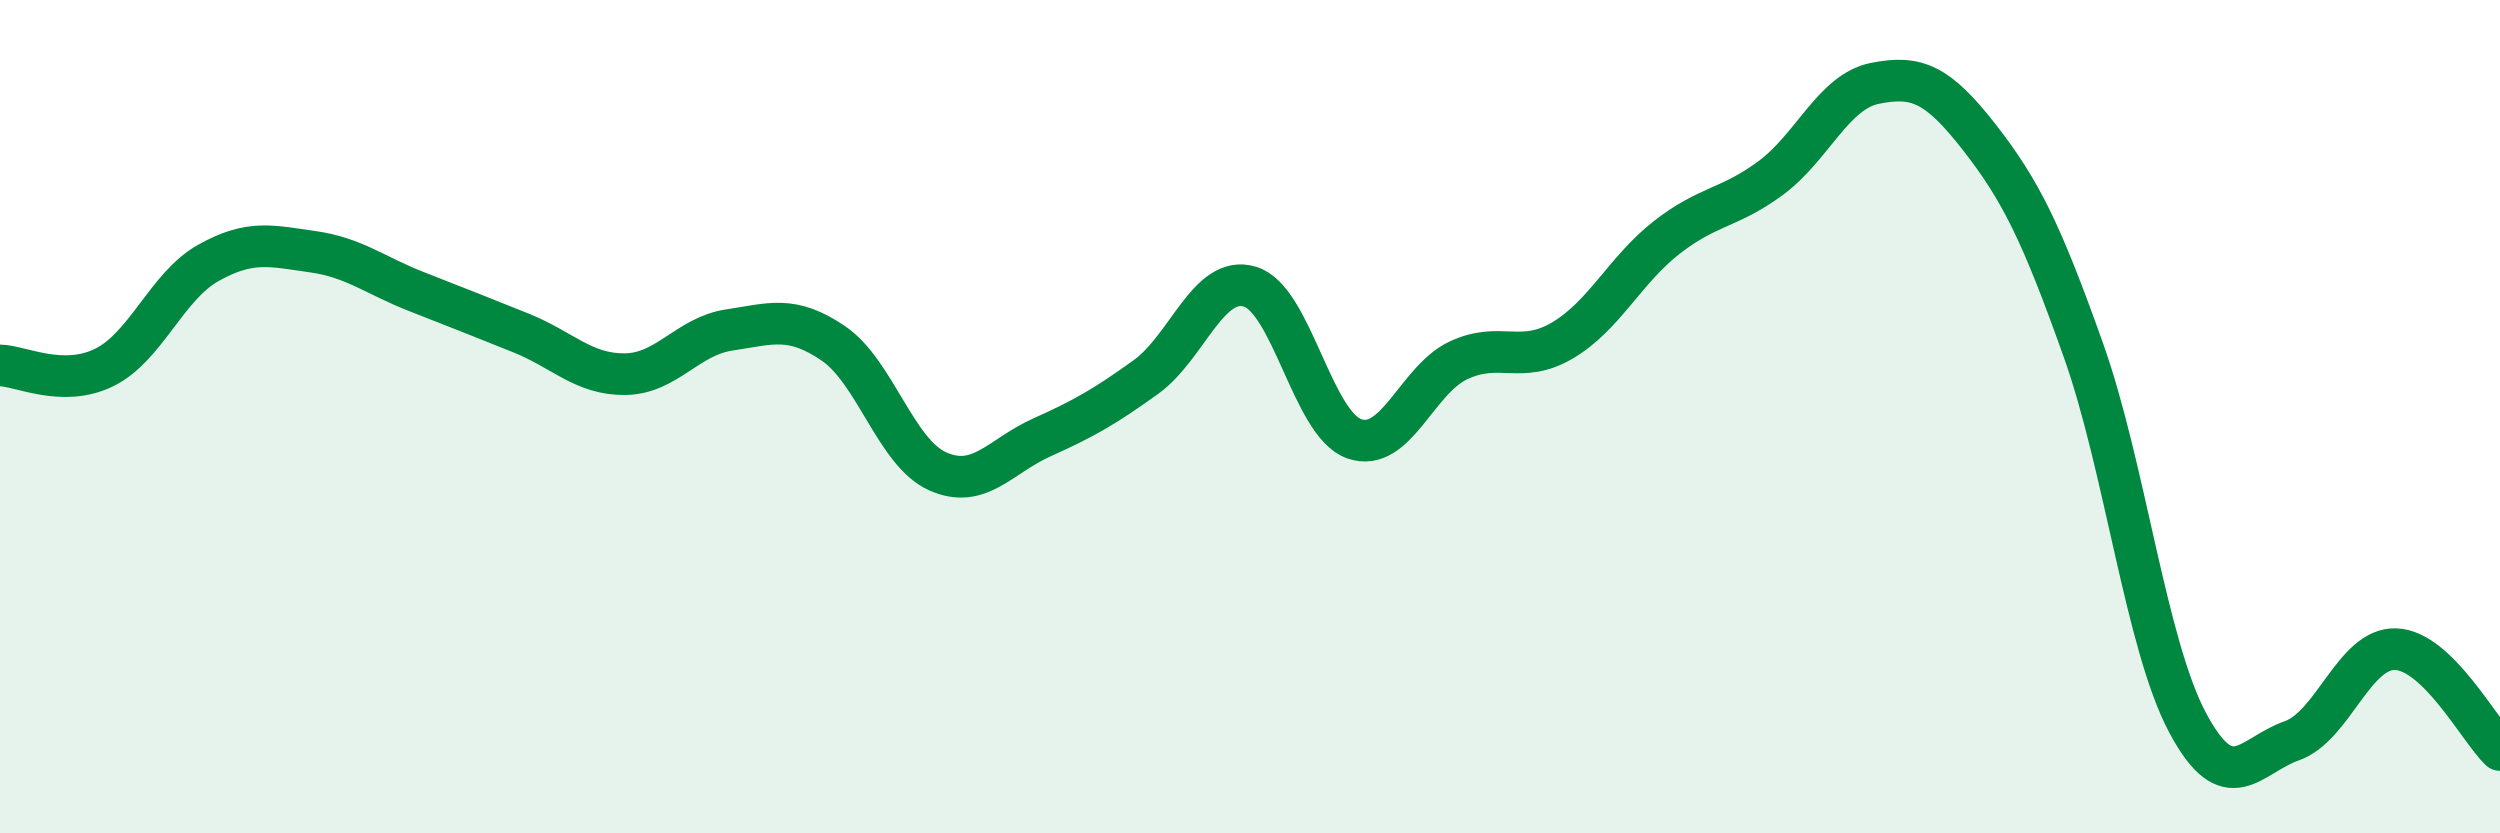
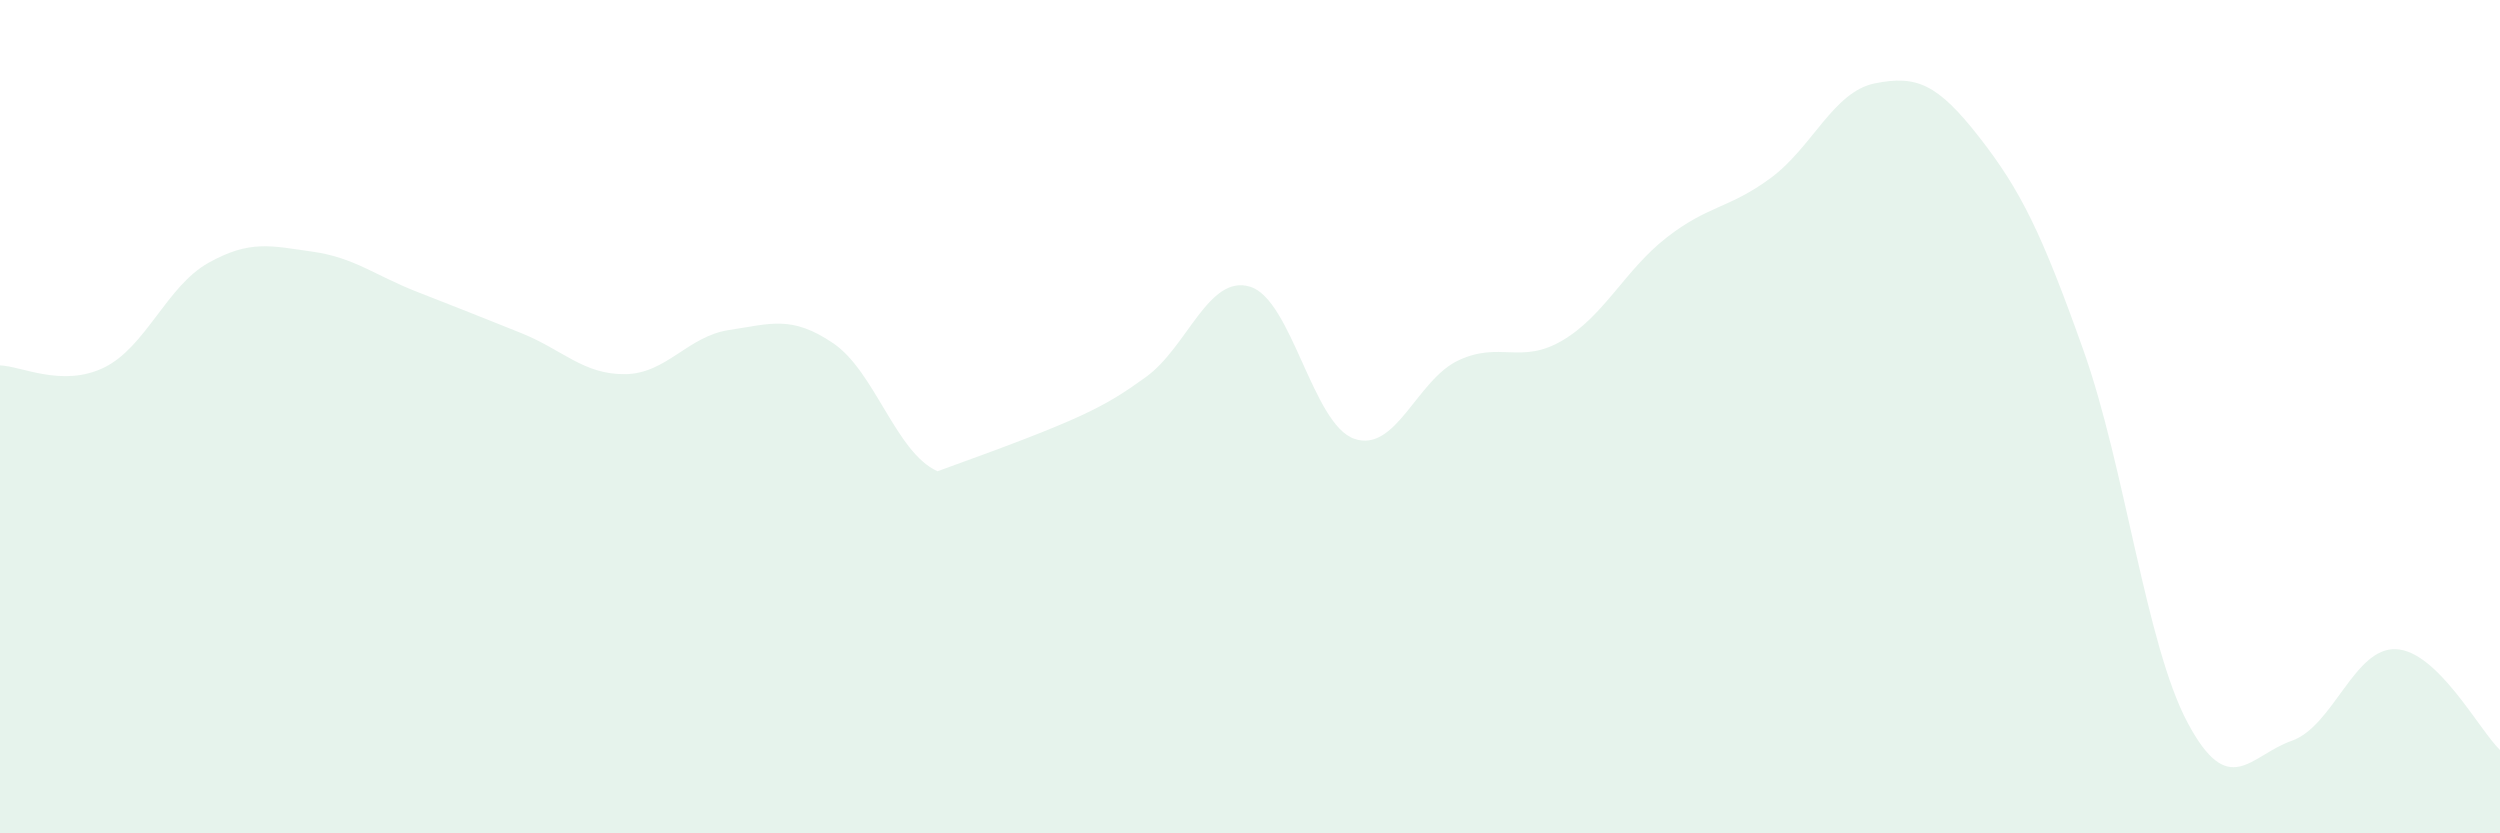
<svg xmlns="http://www.w3.org/2000/svg" width="60" height="20" viewBox="0 0 60 20">
-   <path d="M 0,8.77 C 0.5,8.78 1.5,9.31 2.5,8.82 C 3.5,8.33 4,6.87 5,6.31 C 6,5.75 6.5,5.9 7.5,6.04 C 8.5,6.18 9,6.61 10,7 C 11,7.39 11.5,7.59 12.5,7.99 C 13.5,8.39 14,8.99 15,8.98 C 16,8.97 16.5,8.07 17.5,7.92 C 18.5,7.77 19,7.56 20,8.24 C 21,8.92 21.5,10.86 22.5,11.31 C 23.5,11.76 24,10.95 25,10.5 C 26,10.05 26.5,9.77 27.5,9.05 C 28.5,8.33 29,6.58 30,6.88 C 31,7.18 31.5,10.18 32.5,10.53 C 33.5,10.88 34,9.12 35,8.65 C 36,8.18 36.5,8.76 37.5,8.17 C 38.5,7.58 39,6.48 40,5.7 C 41,4.92 41.5,5.01 42.5,4.27 C 43.5,3.53 44,2.2 45,2 C 46,1.8 46.5,2.01 47.5,3.29 C 48.5,4.57 49,5.59 50,8.4 C 51,11.21 51.5,15.46 52.5,17.34 C 53.5,19.22 54,18.13 55,17.78 C 56,17.43 56.5,15.54 57.5,15.58 C 58.5,15.62 59.5,17.52 60,18L60 20L0 20Z" fill="#008740" opacity="0.1" stroke-linecap="round" stroke-linejoin="round" />
-   <path d="M 0,8.77 C 0.5,8.78 1.5,9.31 2.5,8.82 C 3.5,8.33 4,6.87 5,6.31 C 6,5.75 6.5,5.9 7.5,6.04 C 8.5,6.18 9,6.61 10,7 C 11,7.39 11.5,7.59 12.5,7.99 C 13.5,8.39 14,8.99 15,8.98 C 16,8.97 16.5,8.07 17.5,7.92 C 18.5,7.77 19,7.56 20,8.24 C 21,8.92 21.5,10.86 22.5,11.31 C 23.5,11.76 24,10.95 25,10.5 C 26,10.05 26.5,9.77 27.5,9.05 C 28.5,8.33 29,6.58 30,6.88 C 31,7.18 31.5,10.18 32.5,10.53 C 33.5,10.88 34,9.12 35,8.65 C 36,8.18 36.5,8.76 37.5,8.17 C 38.5,7.58 39,6.48 40,5.7 C 41,4.92 41.5,5.01 42.5,4.27 C 43.5,3.53 44,2.2 45,2 C 46,1.8 46.5,2.01 47.5,3.29 C 48.5,4.57 49,5.59 50,8.4 C 51,11.21 51.5,15.46 52.5,17.34 C 53.5,19.22 54,18.13 55,17.78 C 56,17.43 56.5,15.54 57.5,15.58 C 58.5,15.62 59.5,17.52 60,18" stroke="#008740" stroke-width="1" fill="none" stroke-linecap="round" stroke-linejoin="round" />
+   <path d="M 0,8.77 C 0.5,8.78 1.5,9.31 2.5,8.82 C 3.5,8.33 4,6.87 5,6.31 C 6,5.75 6.5,5.9 7.5,6.04 C 8.5,6.18 9,6.61 10,7 C 11,7.39 11.5,7.59 12.5,7.99 C 13.5,8.39 14,8.99 15,8.98 C 16,8.97 16.5,8.07 17.5,7.92 C 18.5,7.77 19,7.56 20,8.24 C 21,8.92 21.5,10.86 22.5,11.31 C 26,10.05 26.5,9.77 27.5,9.05 C 28.5,8.33 29,6.58 30,6.88 C 31,7.18 31.5,10.18 32.5,10.53 C 33.5,10.88 34,9.12 35,8.65 C 36,8.18 36.5,8.76 37.5,8.17 C 38.5,7.58 39,6.48 40,5.7 C 41,4.92 41.5,5.01 42.5,4.27 C 43.5,3.53 44,2.2 45,2 C 46,1.8 46.5,2.01 47.5,3.29 C 48.5,4.57 49,5.59 50,8.4 C 51,11.21 51.5,15.46 52.5,17.34 C 53.5,19.22 54,18.13 55,17.78 C 56,17.43 56.5,15.54 57.5,15.58 C 58.5,15.62 59.5,17.52 60,18L60 20L0 20Z" fill="#008740" opacity="0.1" stroke-linecap="round" stroke-linejoin="round" />
</svg>